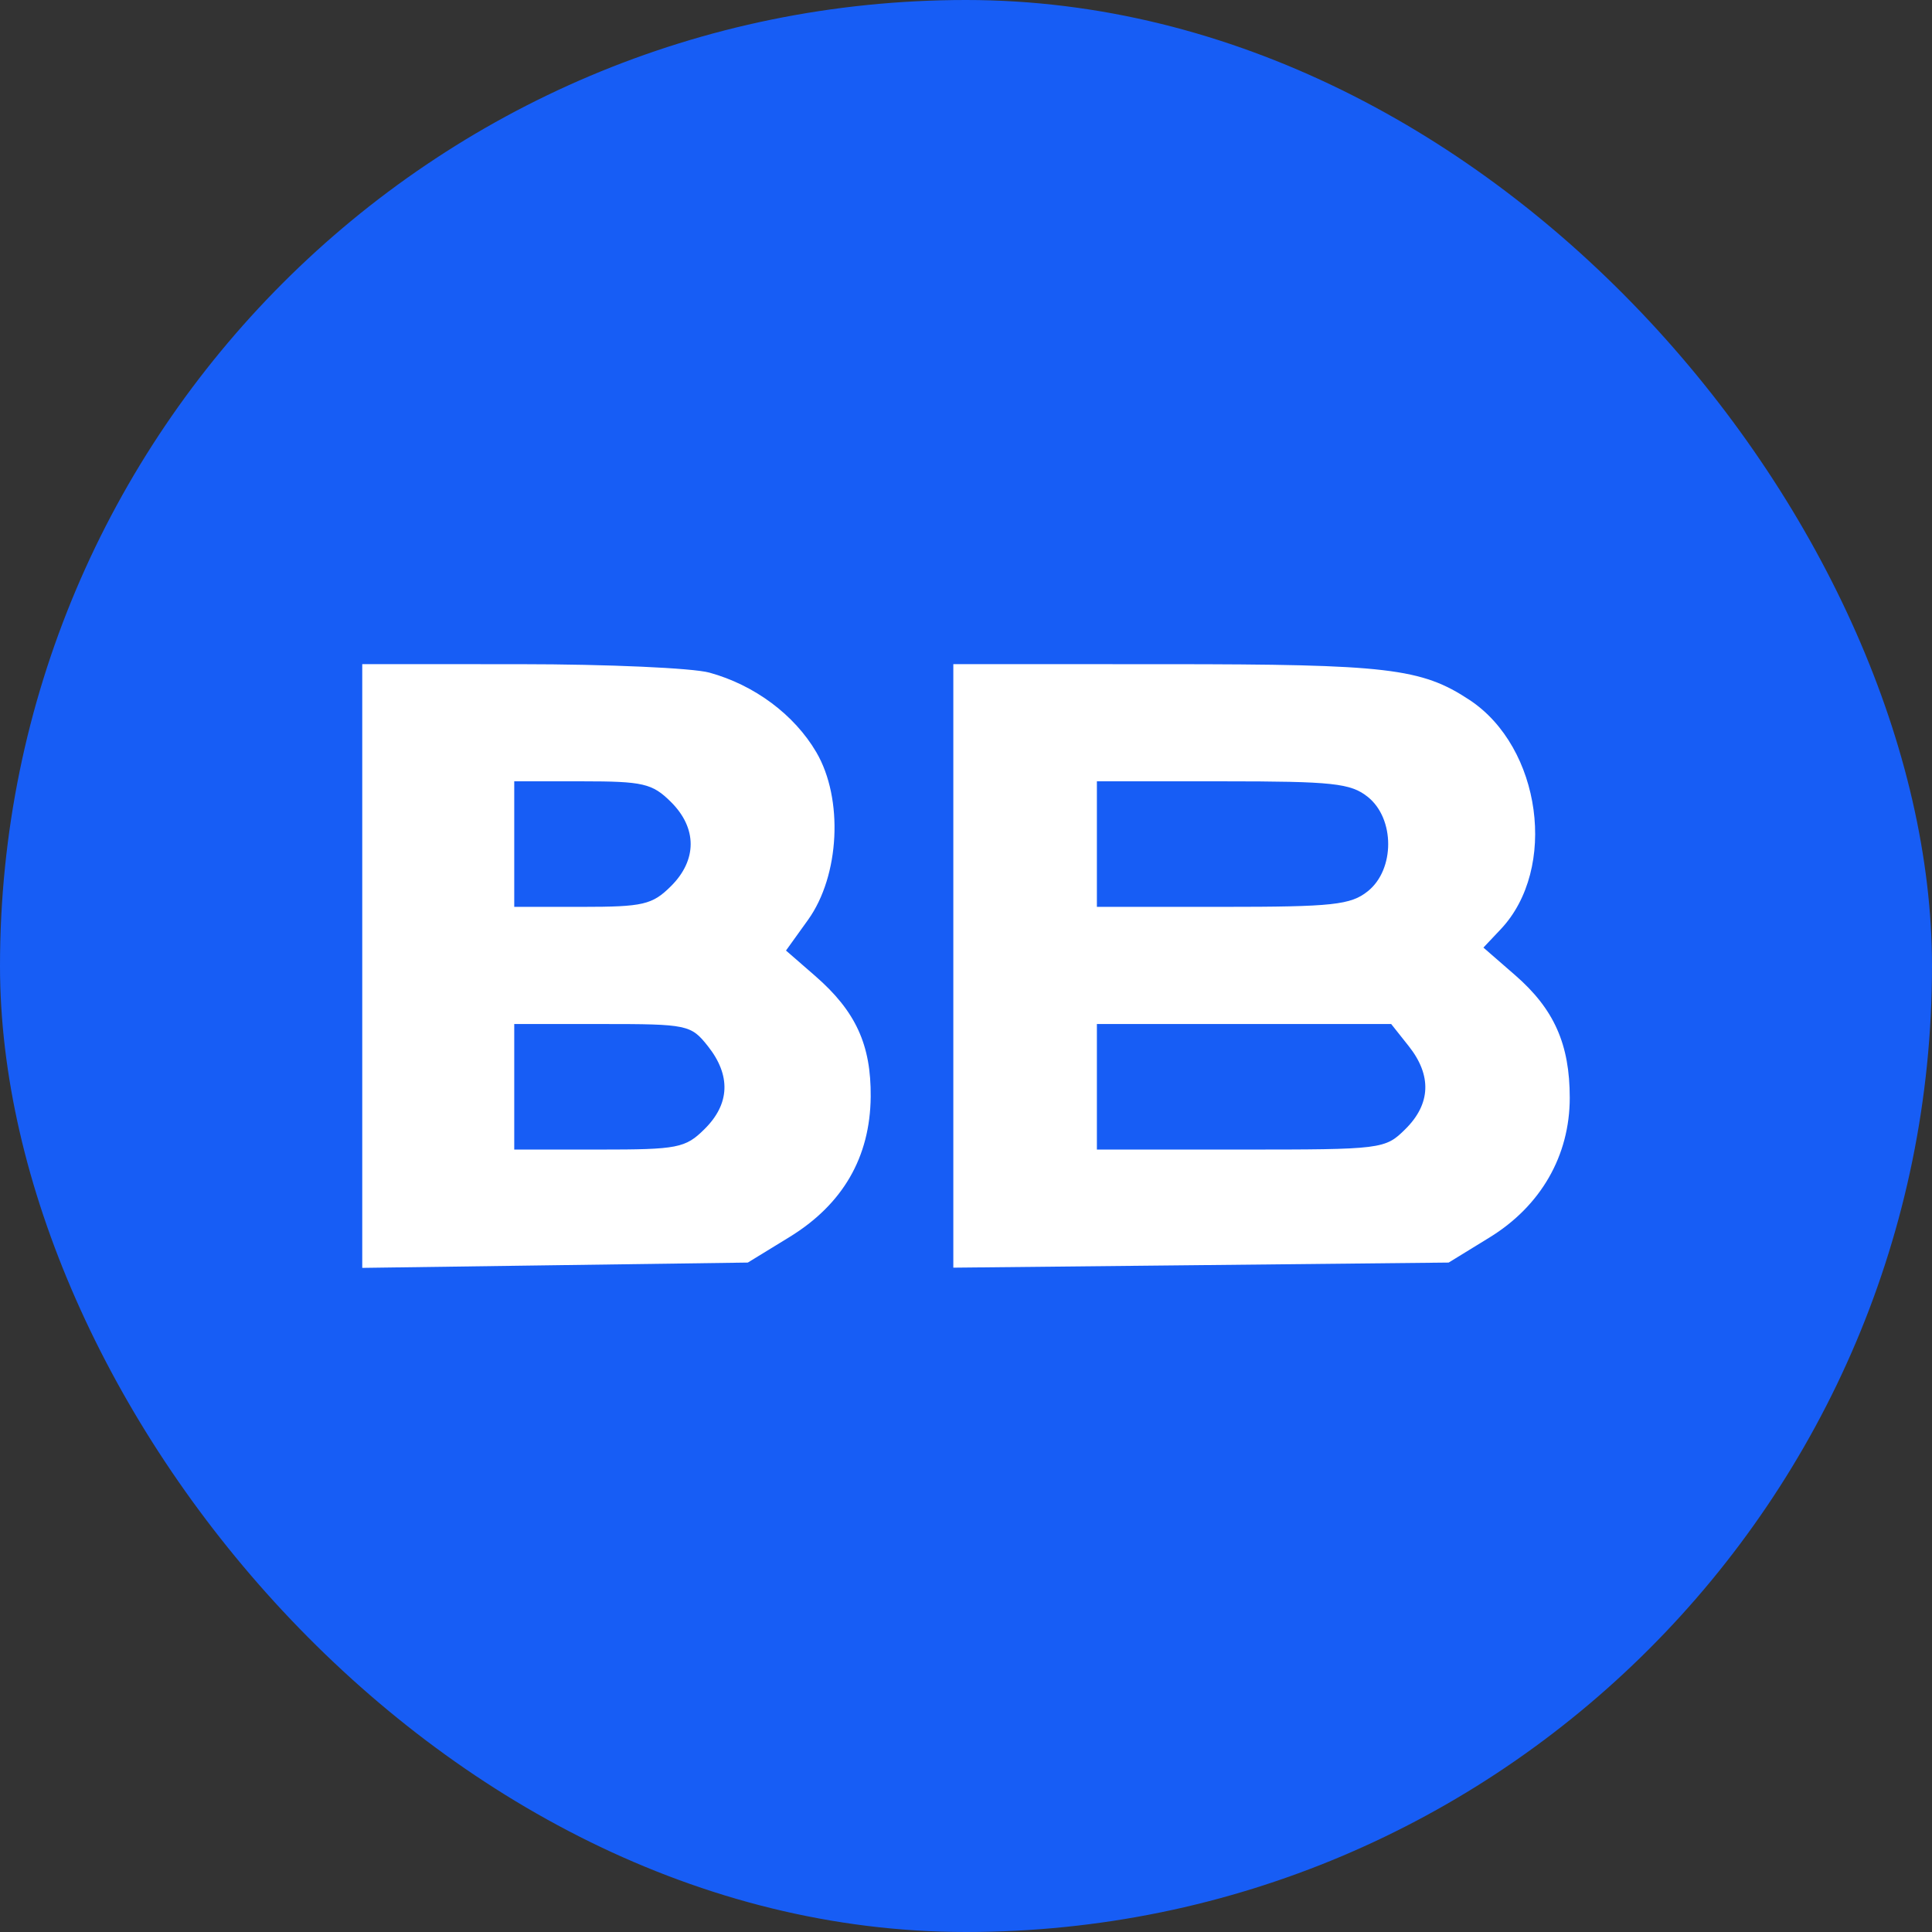
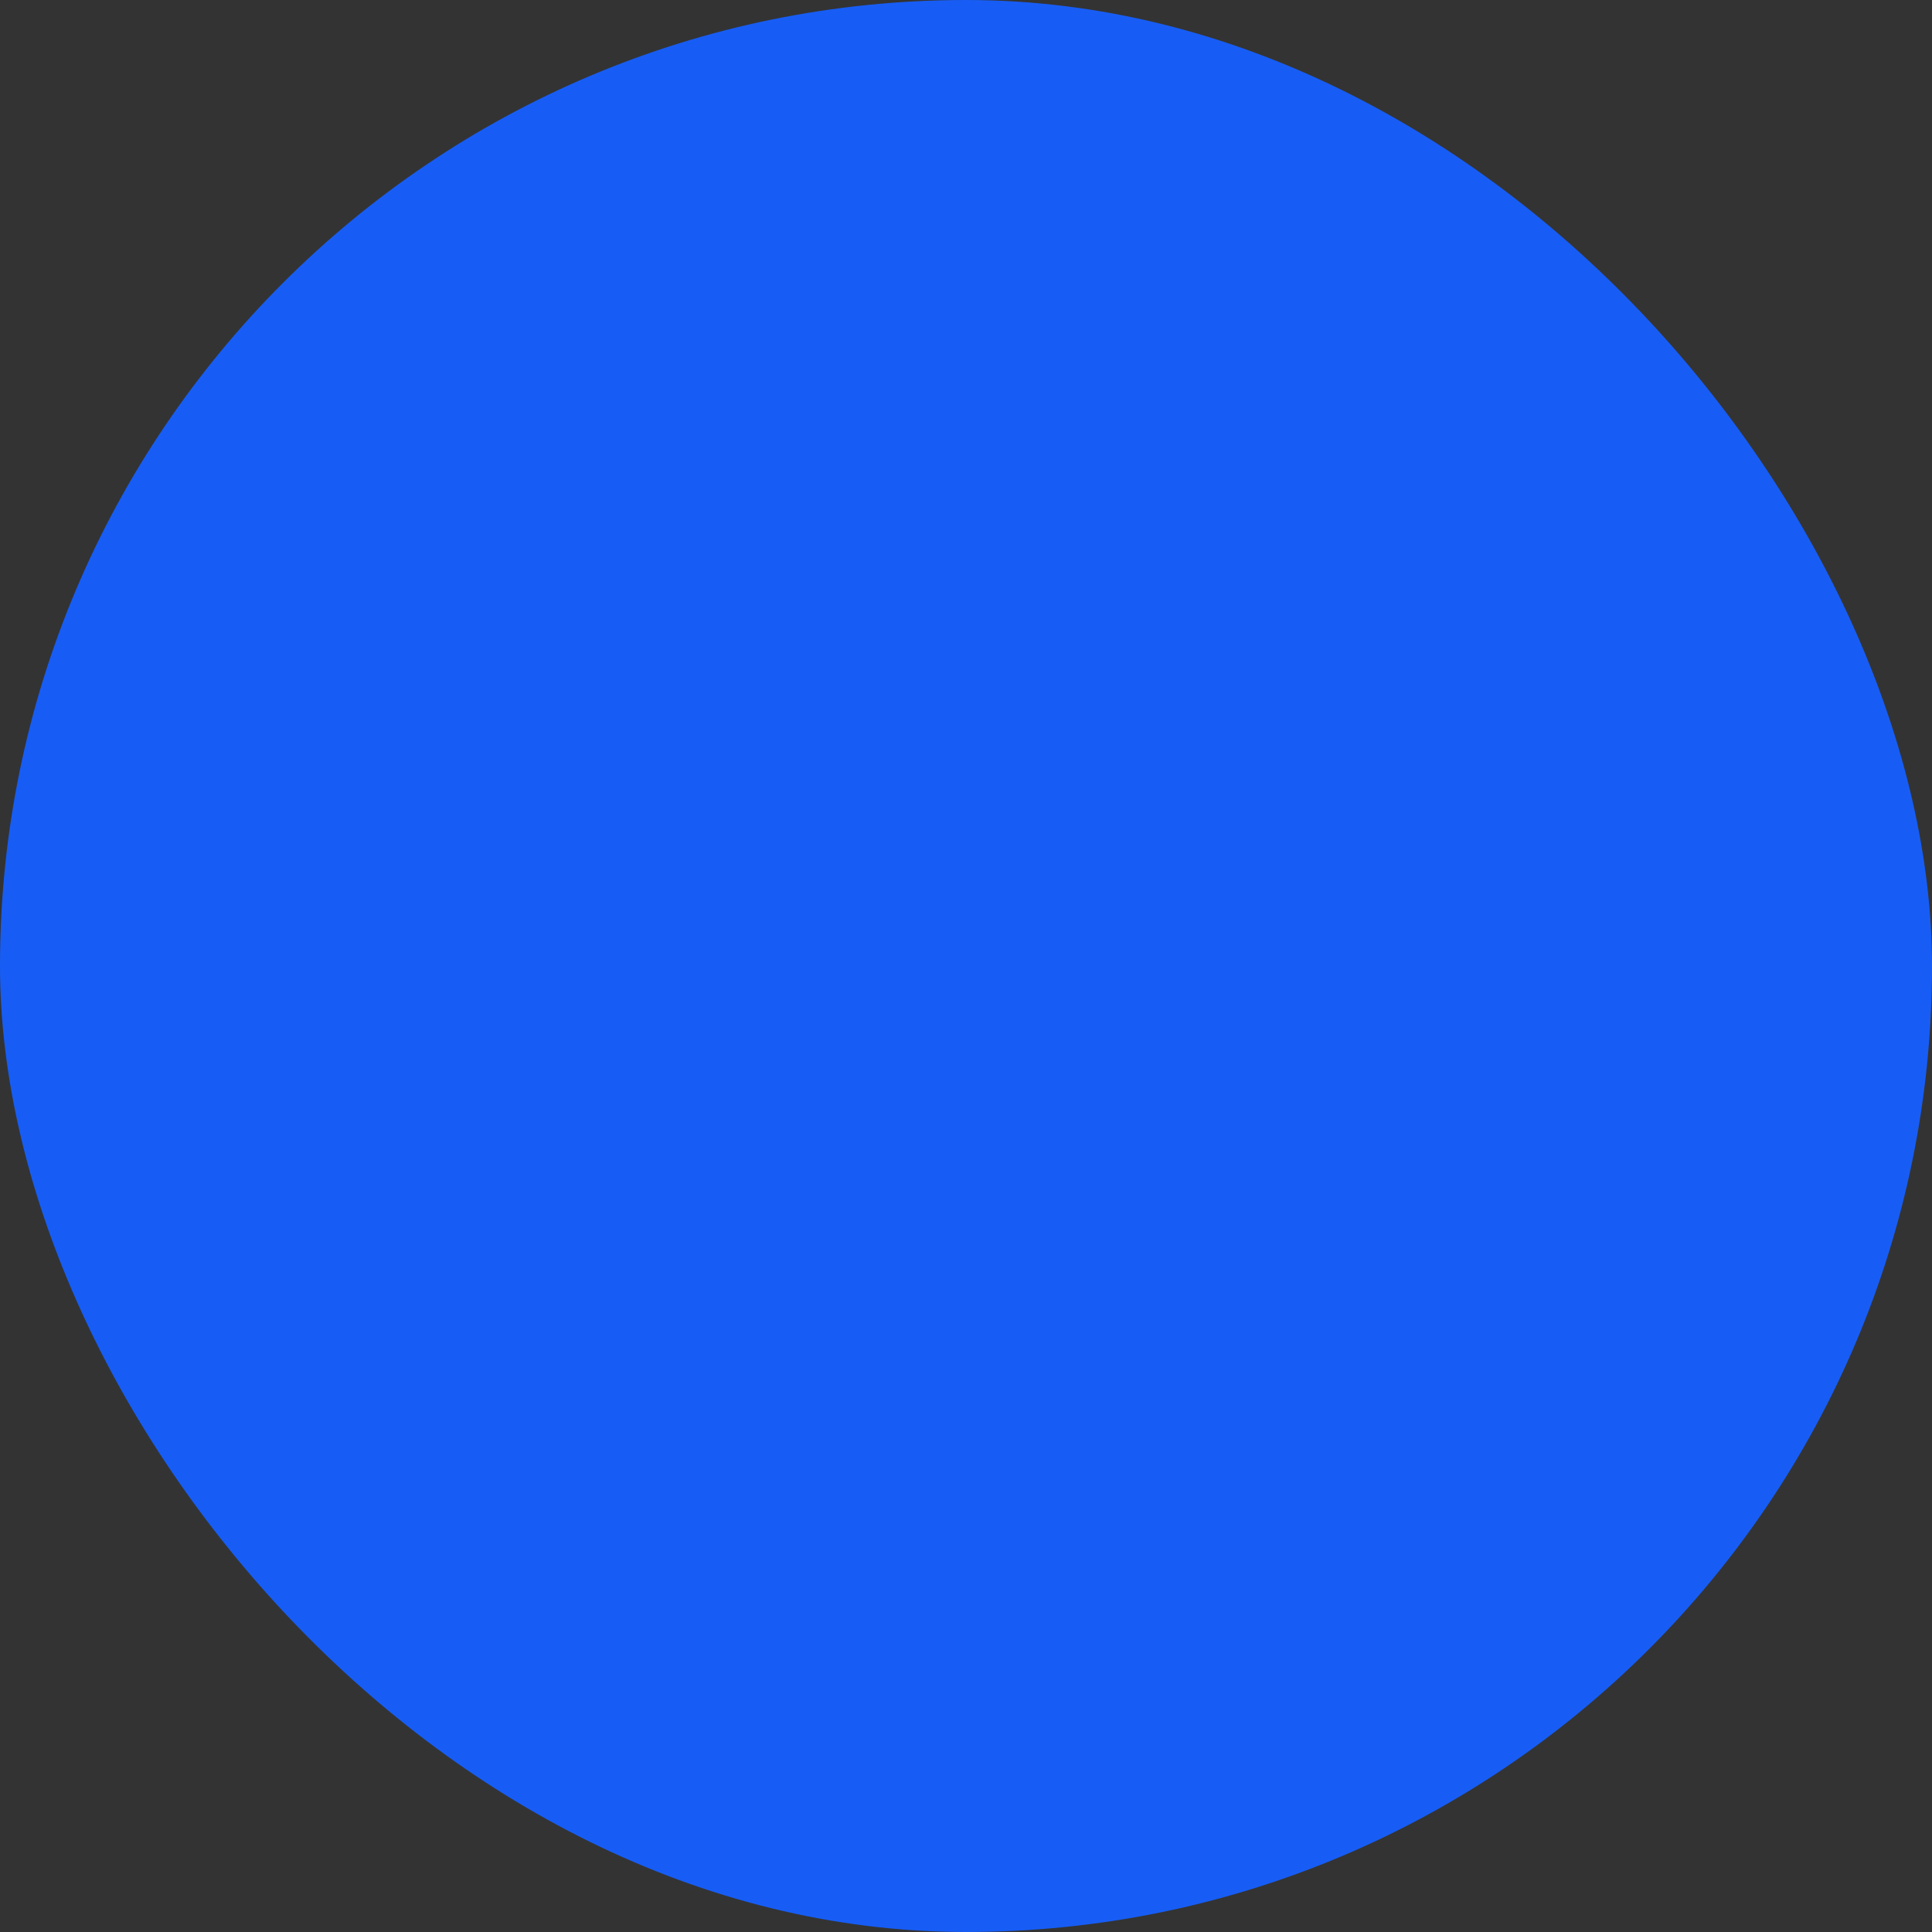
<svg xmlns="http://www.w3.org/2000/svg" width="64" height="64" viewBox="0 0 64 64" fill="none">
  <rect x="0" y="0" width="64" height="64" fill="#333333" stroke="none" />
  <rect width="64" height="64" rx="32" fill="#175DF5" />
-   <path fill-rule="evenodd" clip-rule="evenodd" d="M12 32V42L18.387 41.912L24.773 41.824L26.149 40.981C27.919 39.896 28.824 38.334 28.843 36.331C28.858 34.611 28.347 33.498 27.005 32.33L26.037 31.488L26.769 30.469C27.818 29.006 27.944 26.459 27.042 24.919C26.313 23.675 24.994 22.693 23.502 22.282C22.945 22.128 20.13 22.003 17.245 22.002L12 22V32ZM31.58 31.997V41.993L39.785 41.909L47.989 41.824L49.344 40.992C51.043 39.948 52 38.281 52 36.365C52 34.592 51.481 33.426 50.192 32.305L49.14 31.39L49.712 30.784C51.609 28.777 51.061 24.754 48.676 23.184C47.085 22.135 45.963 22.003 38.643 22.002L31.58 22V31.997ZM22.222 26.562C23.098 27.43 23.098 28.492 22.222 29.36C21.607 29.97 21.302 30.041 19.285 30.041H17.035V27.961V25.882H19.285C21.302 25.882 21.607 25.952 22.222 26.562ZM45.312 26.4C46.21 27.121 46.21 28.801 45.312 29.522C44.745 29.977 44.153 30.041 40.5 30.041H36.336V27.961V25.882H40.5C44.153 25.882 44.745 25.945 45.312 26.4ZM23.448 34.653C24.217 35.622 24.18 36.569 23.341 37.4C22.703 38.033 22.455 38.081 19.845 38.081H17.035V36.002V33.922H19.952C22.77 33.922 22.888 33.947 23.448 34.653ZM46.665 34.653C47.434 35.622 47.397 36.569 46.558 37.4C45.883 38.07 45.793 38.081 41.103 38.081H36.336V36.002V33.922H41.21H46.085L46.665 34.653Z" fill="white" />
</svg>